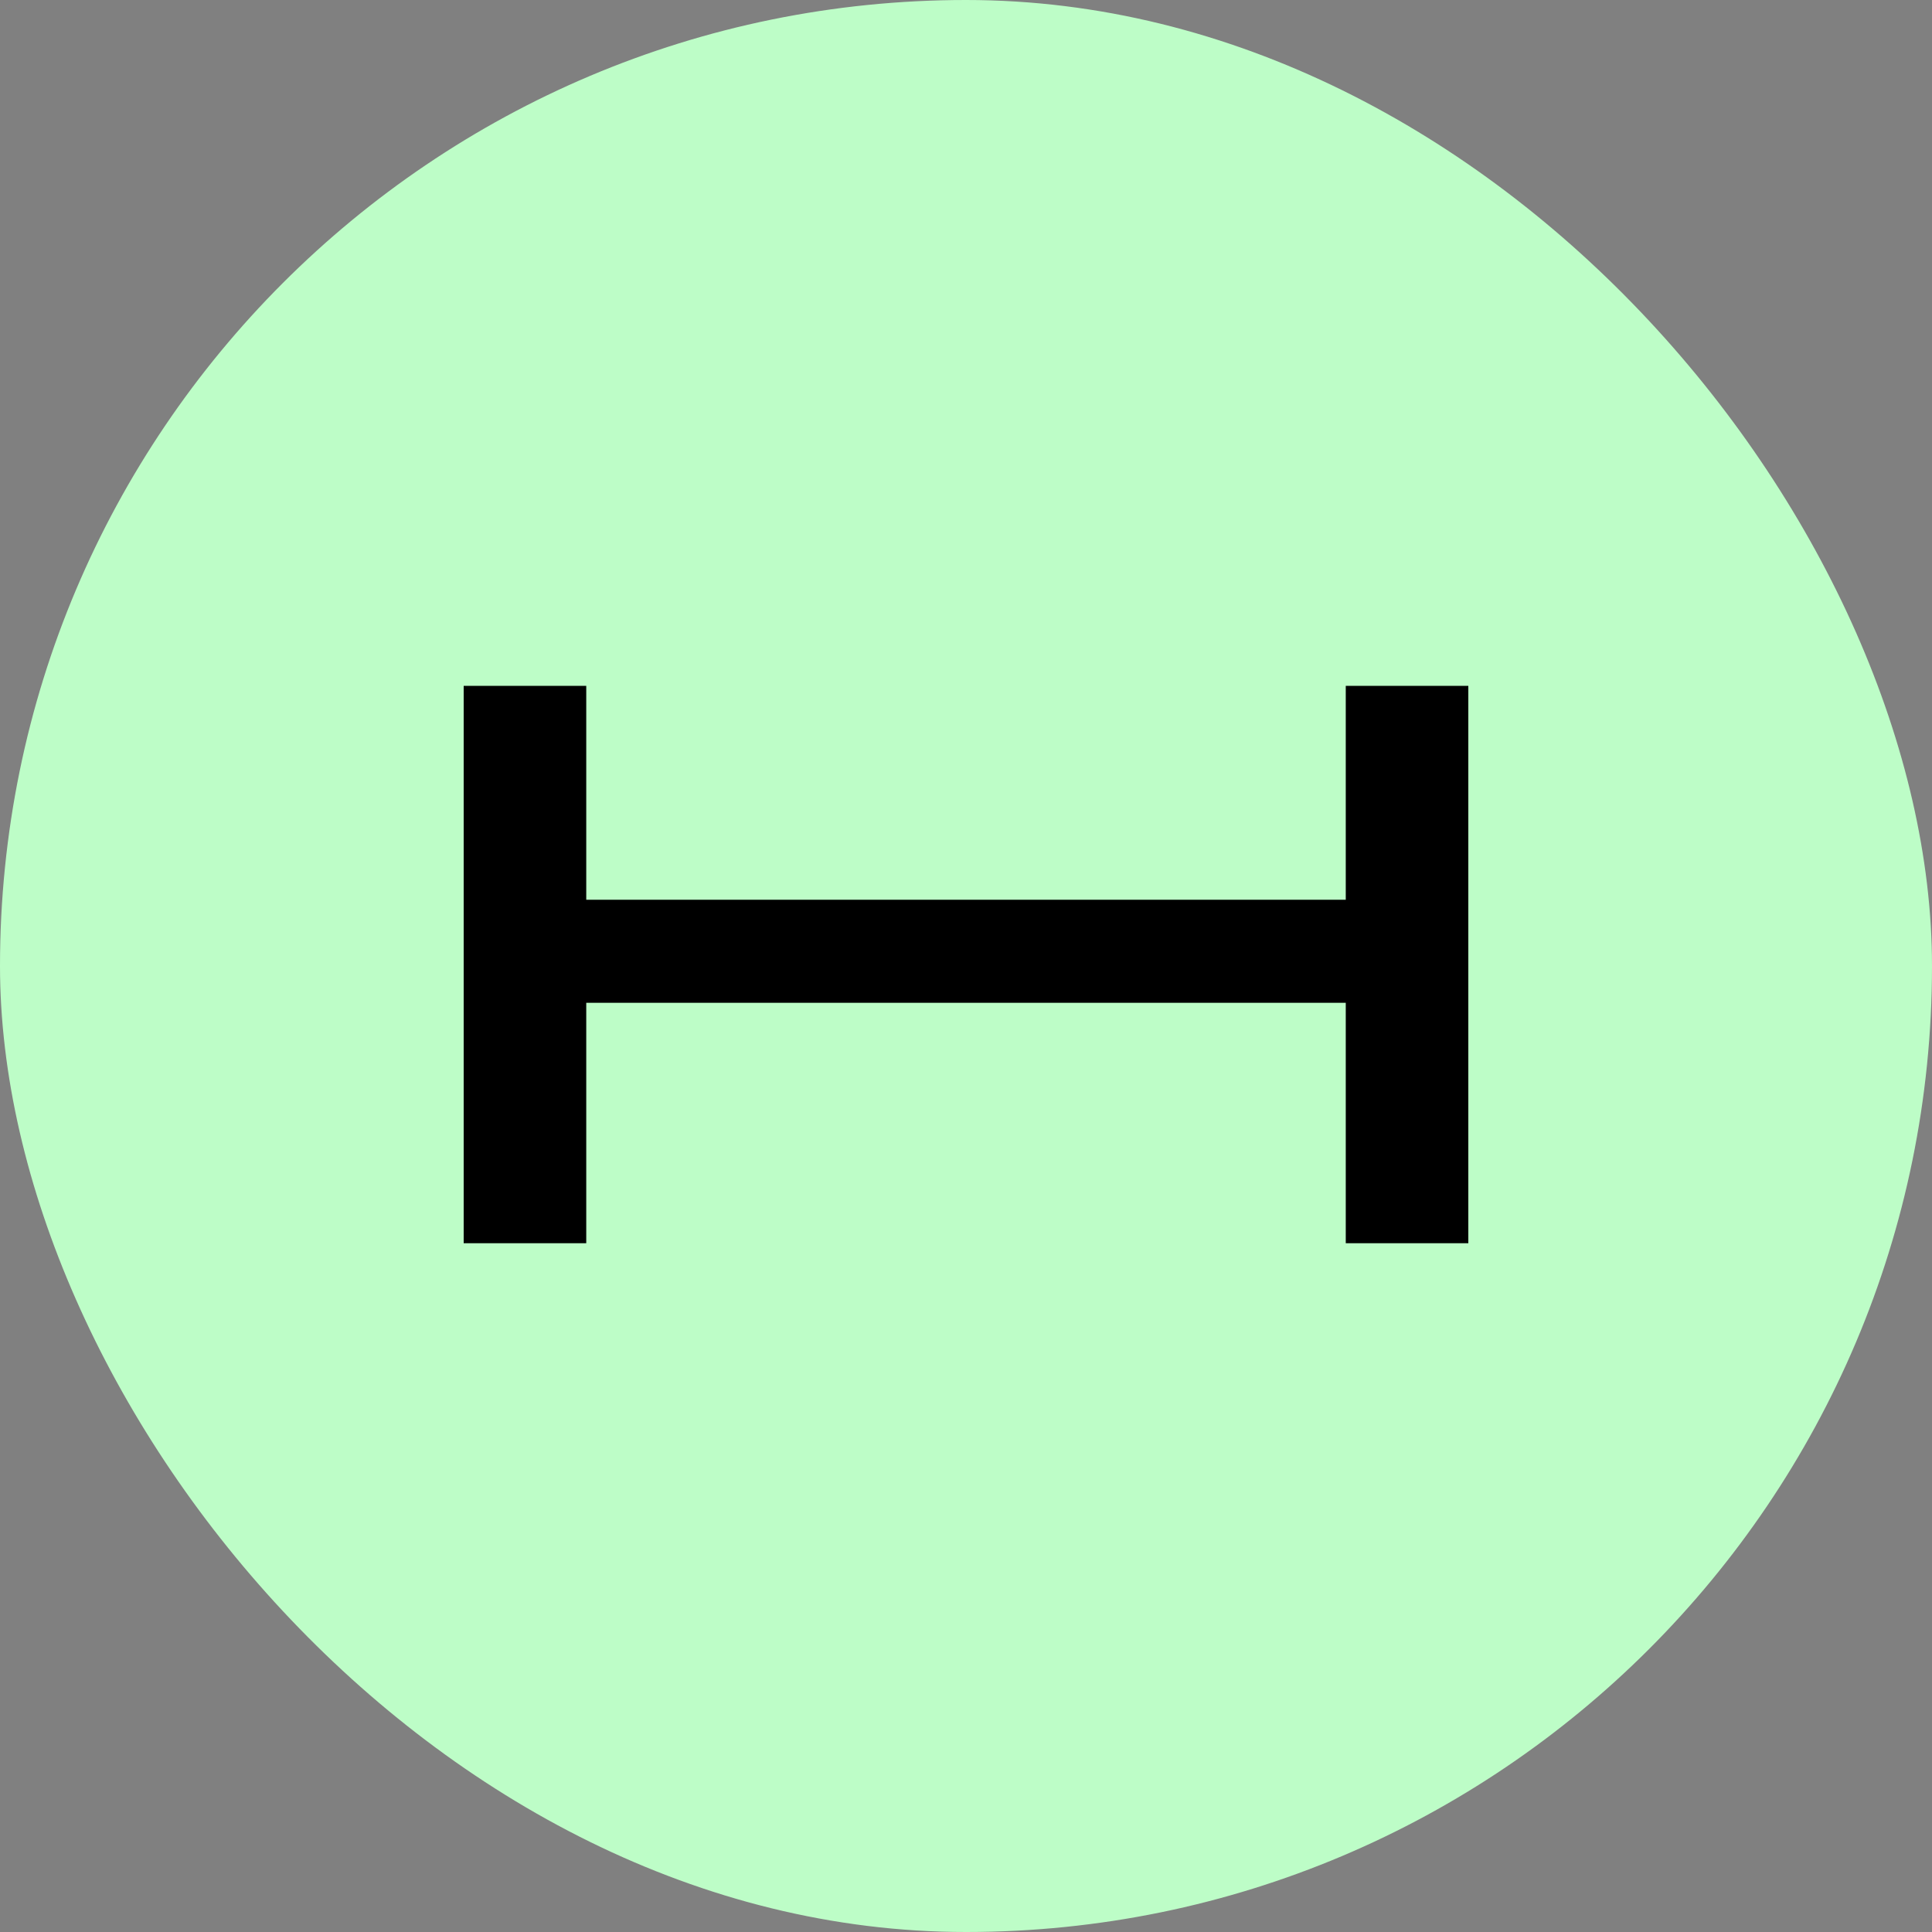
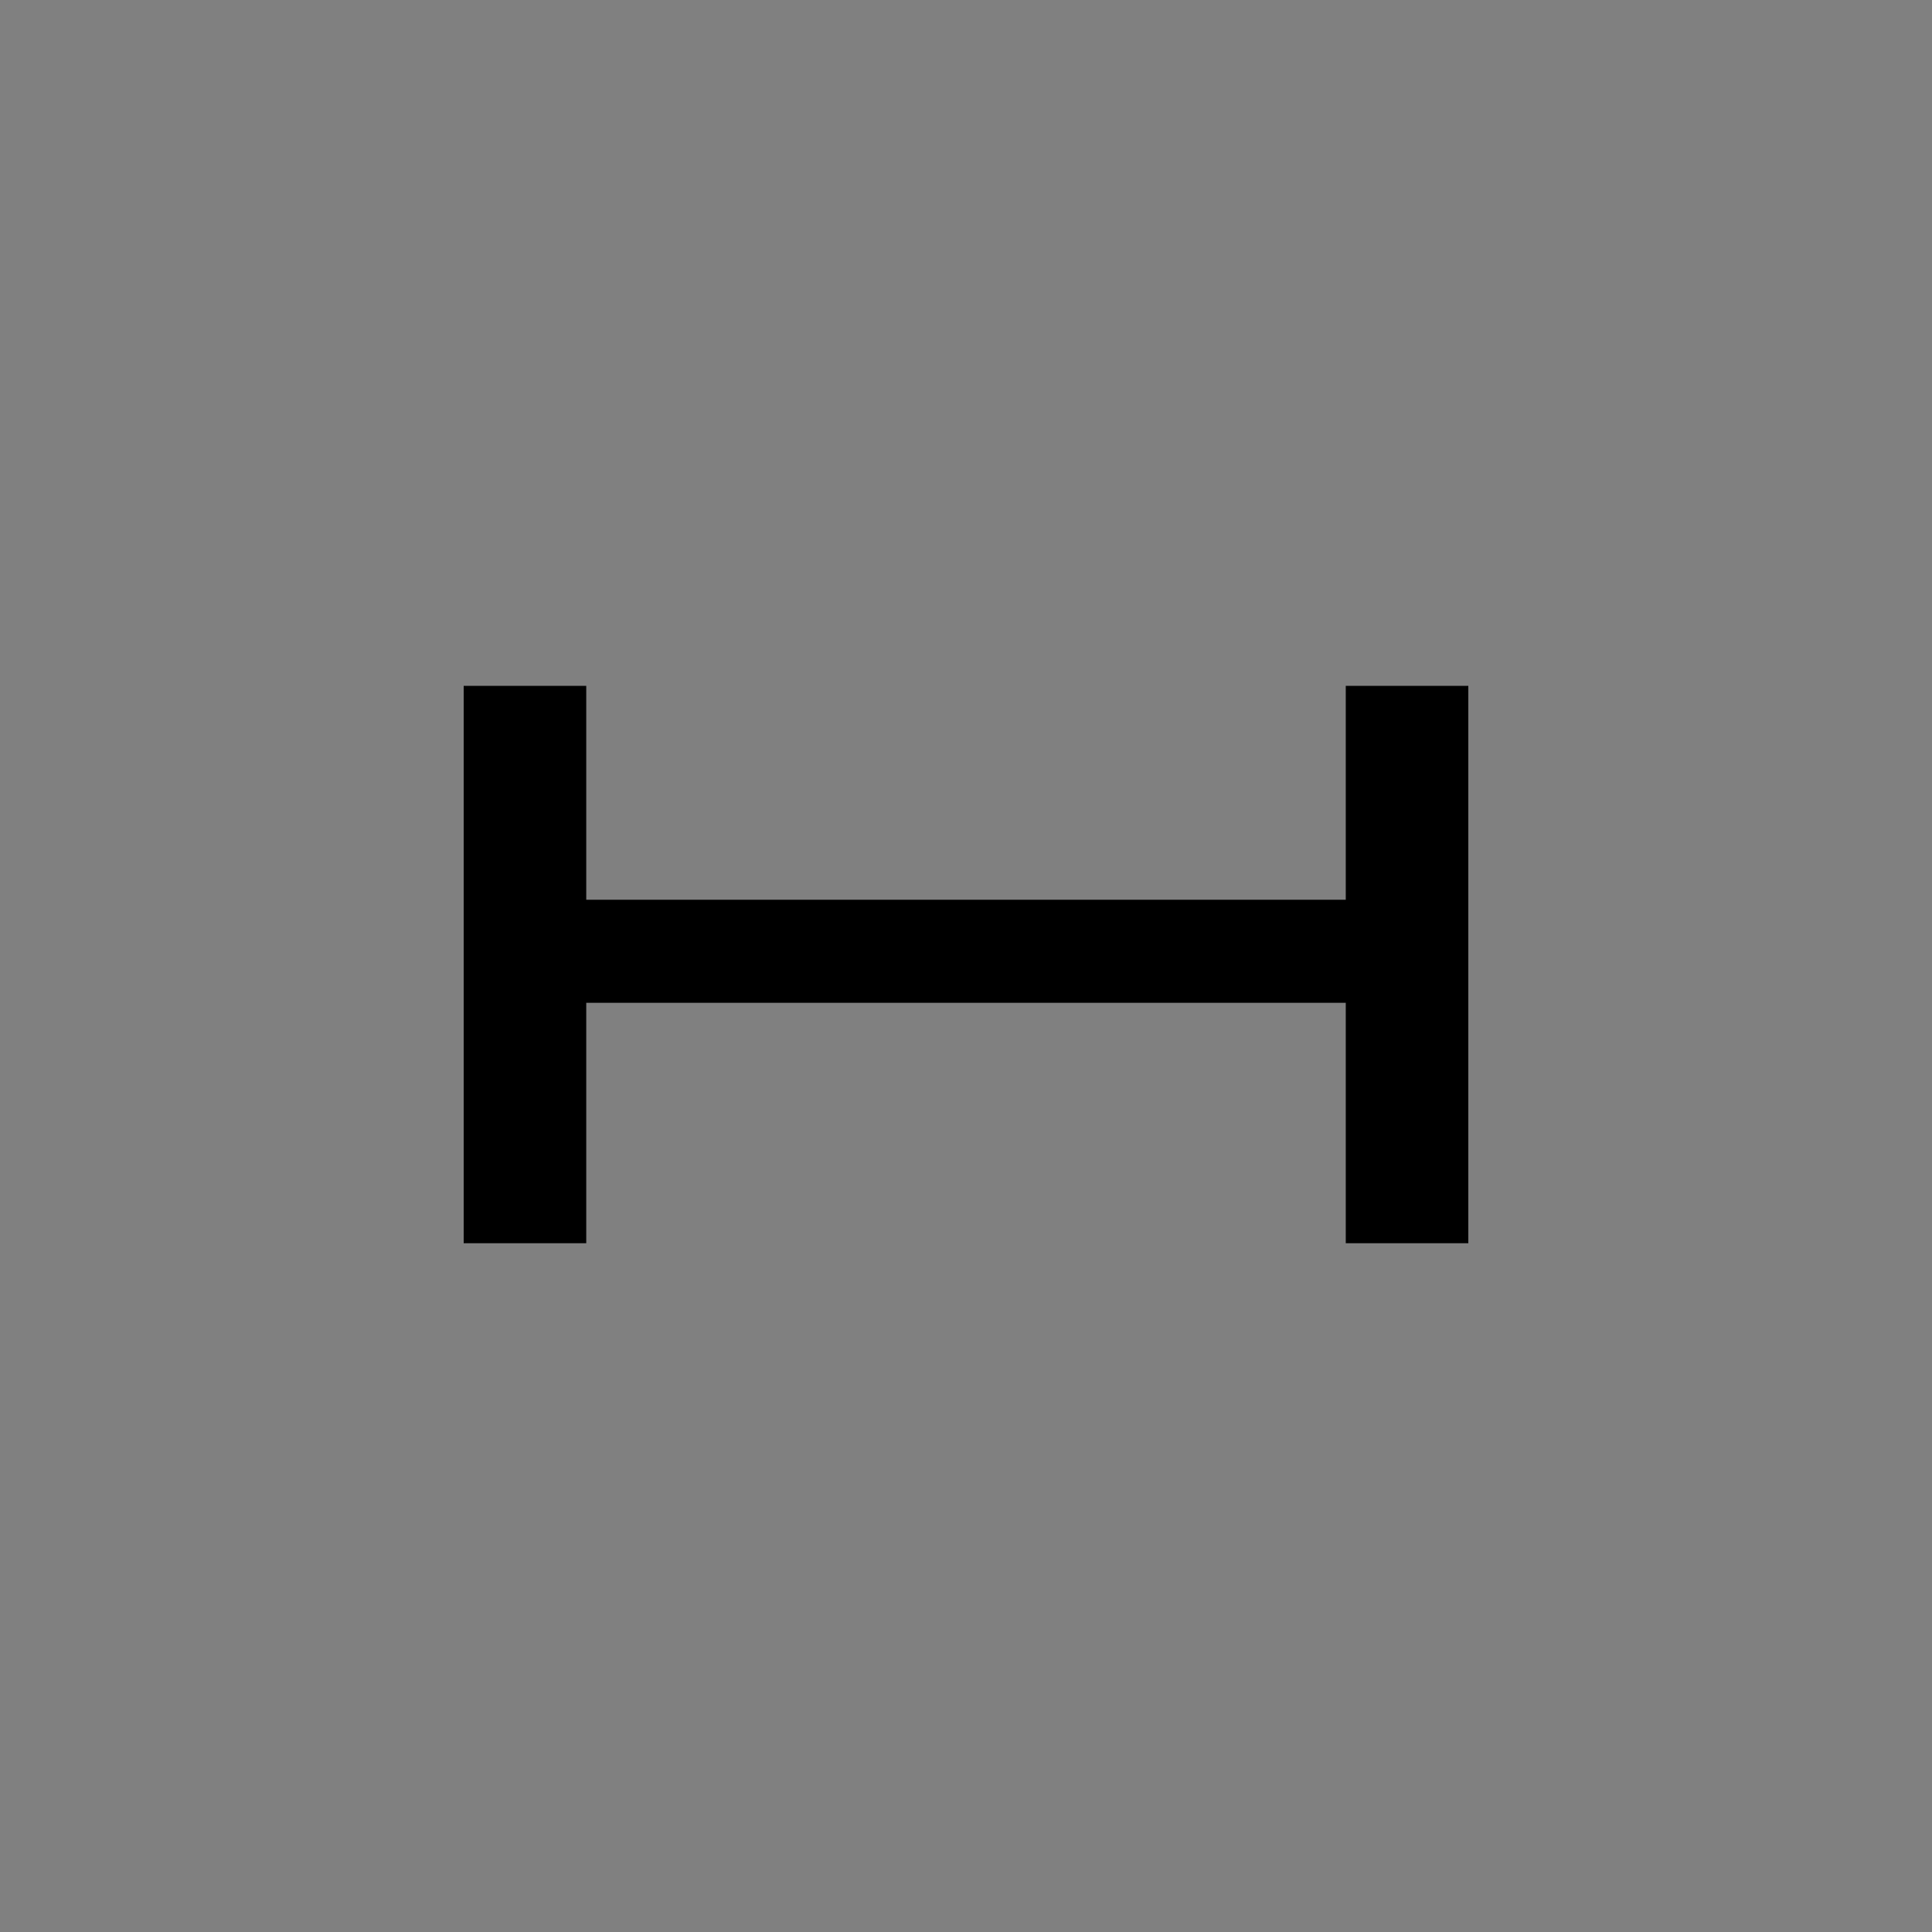
<svg xmlns="http://www.w3.org/2000/svg" width="200" height="200" viewBox="0 0 200 200" fill="none">
  <rect x="0" y="0" width="200" height="200" fill="#808080" stroke="none" />
-   <rect width="200" height="200" rx="100" fill="#BDFDC7" />
  <path d="M48 71H60.688V93.142H139.313V71H152V128.698H139.313V103.809H60.688V128.698H48V71Z" fill="black" />
</svg>